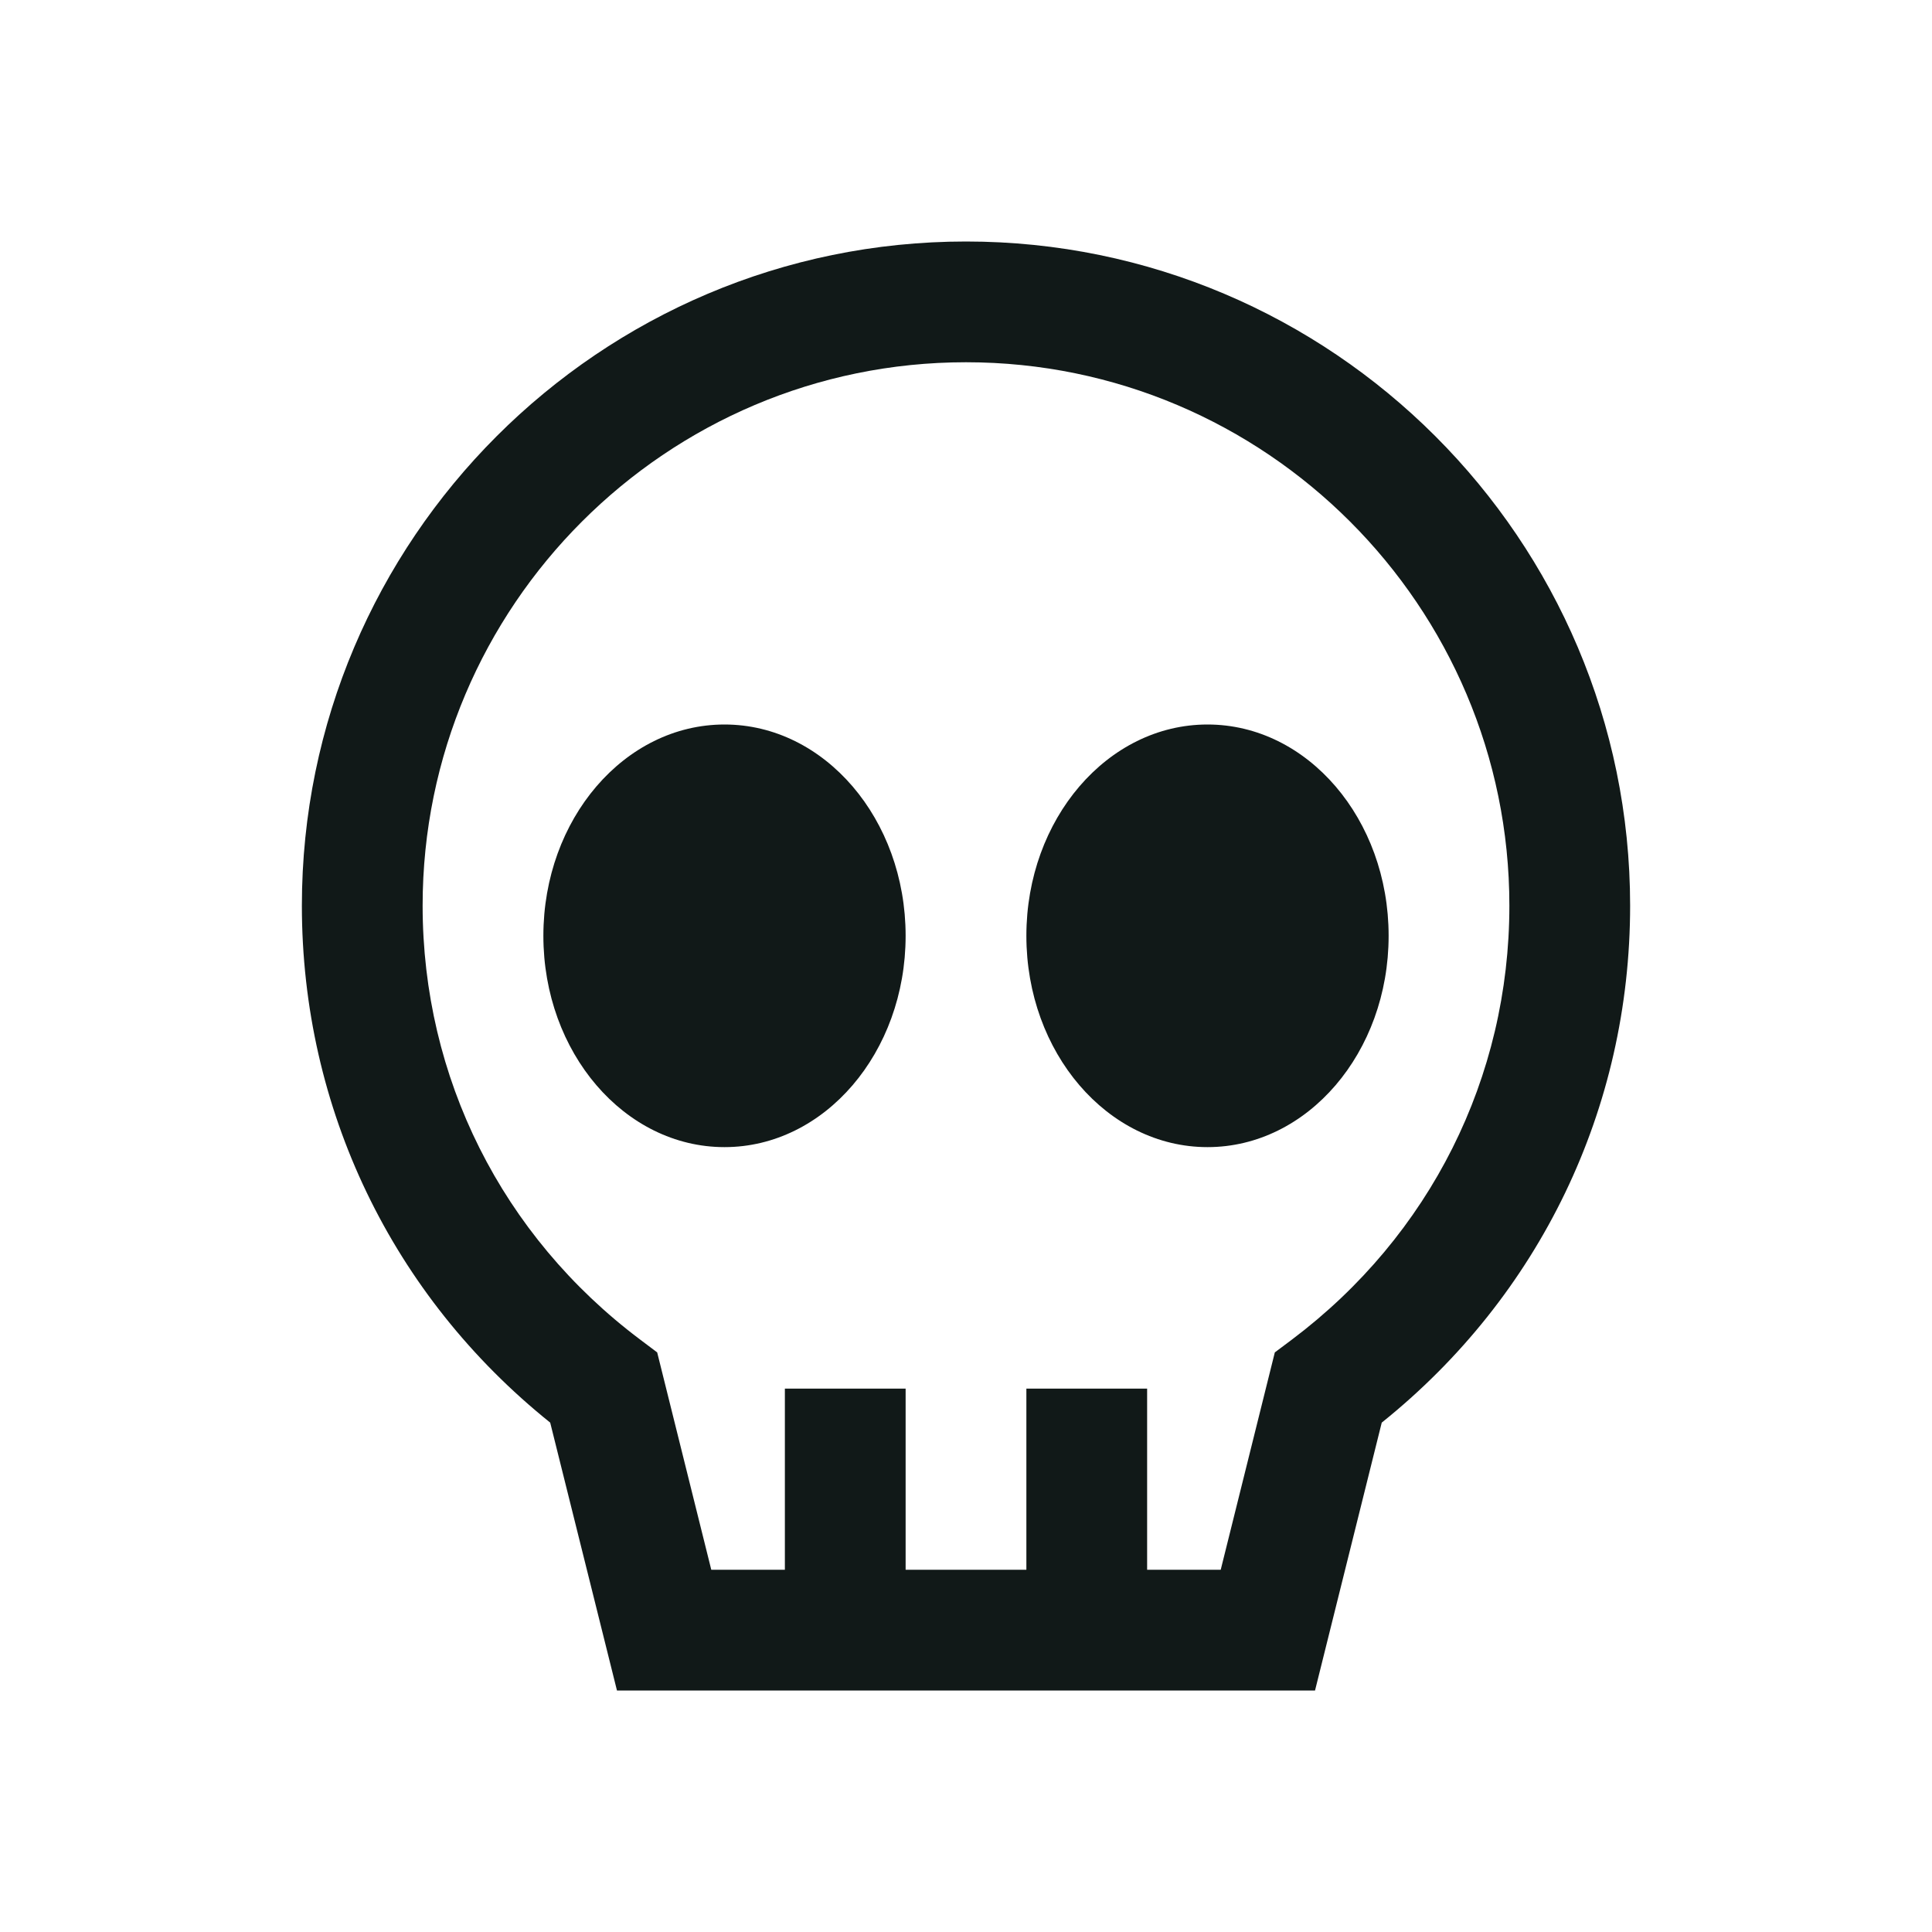
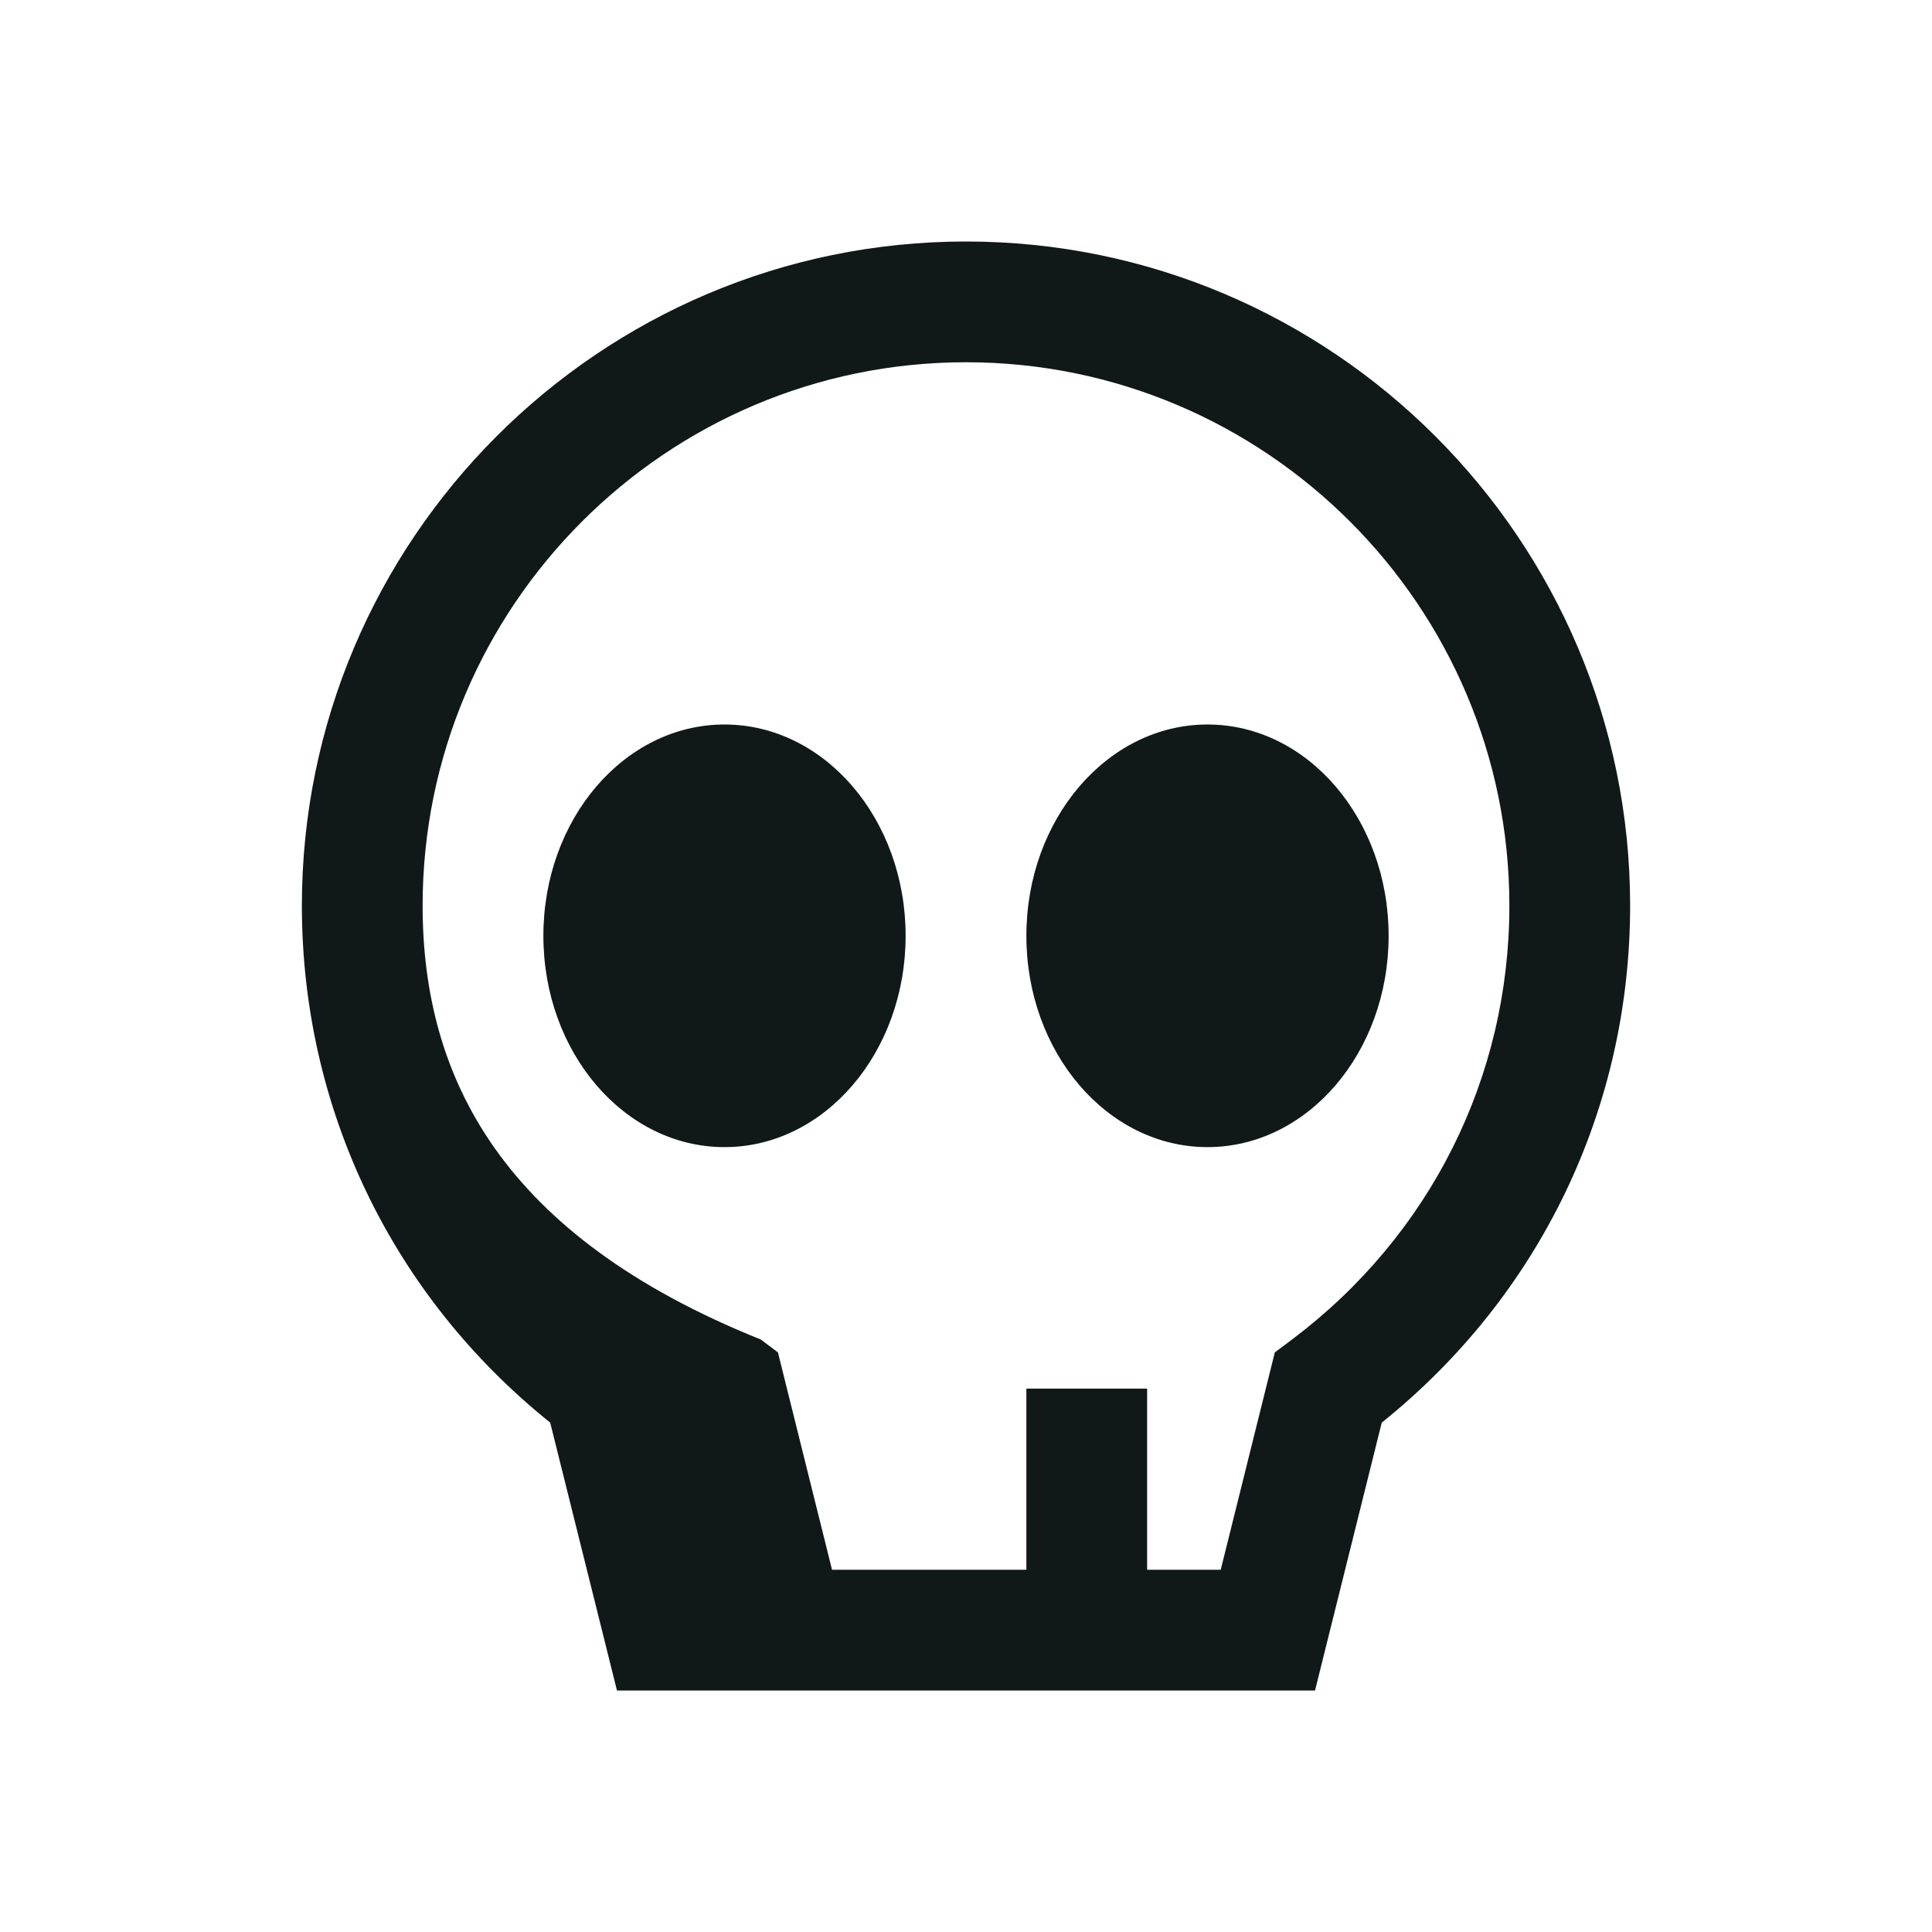
<svg xmlns="http://www.w3.org/2000/svg" version="1.1" id="Uploaded to svgrepo.com" width="800px" height="800px" viewBox="0 0 32 32" xml:space="preserve">
  <style type="text/css">
	.linesandangles_een{fill:#111918;}
</style>
-   <path class="linesandangles_een" d="M16,4C9.935,4,5,8.935,5,15c0,3.36,1.494,6.461,4.113,8.563L10.219,28h11.562l1.105-4.437  C25.506,21.461,27,18.36,27,15C27,8.935,22.065,4,16,4z M21.398,22.188L21.115,22.4L20.219,26H19v-3h-2v3h-2v-3h-2v3h-1.219  l-0.896-3.6l-0.283-0.213C8.312,20.466,7,17.846,7,15c0-4.963,4.037-9,9-9s9,4.037,9,9C25,17.846,23.687,20.466,21.398,22.188z   M15,15.5c0,1.933-1.343,3.5-3,3.5s-3-1.567-3-3.5s1.343-3.5,3-3.5S15,13.567,15,15.5z M23,15.5c0,1.933-1.343,3.5-3,3.5  s-3-1.567-3-3.5s1.343-3.5,3-3.5S23,13.567,23,15.5z" />
+   <path class="linesandangles_een" d="M16,4C9.935,4,5,8.935,5,15c0,3.36,1.494,6.461,4.113,8.563L10.219,28h11.562l1.105-4.437  C25.506,21.461,27,18.36,27,15C27,8.935,22.065,4,16,4z M21.398,22.188L21.115,22.4L20.219,26H19v-3h-2v3h-2v-3v3h-1.219  l-0.896-3.6l-0.283-0.213C8.312,20.466,7,17.846,7,15c0-4.963,4.037-9,9-9s9,4.037,9,9C25,17.846,23.687,20.466,21.398,22.188z   M15,15.5c0,1.933-1.343,3.5-3,3.5s-3-1.567-3-3.5s1.343-3.5,3-3.5S15,13.567,15,15.5z M23,15.5c0,1.933-1.343,3.5-3,3.5  s-3-1.567-3-3.5s1.343-3.5,3-3.5S23,13.567,23,15.5z" />
</svg>